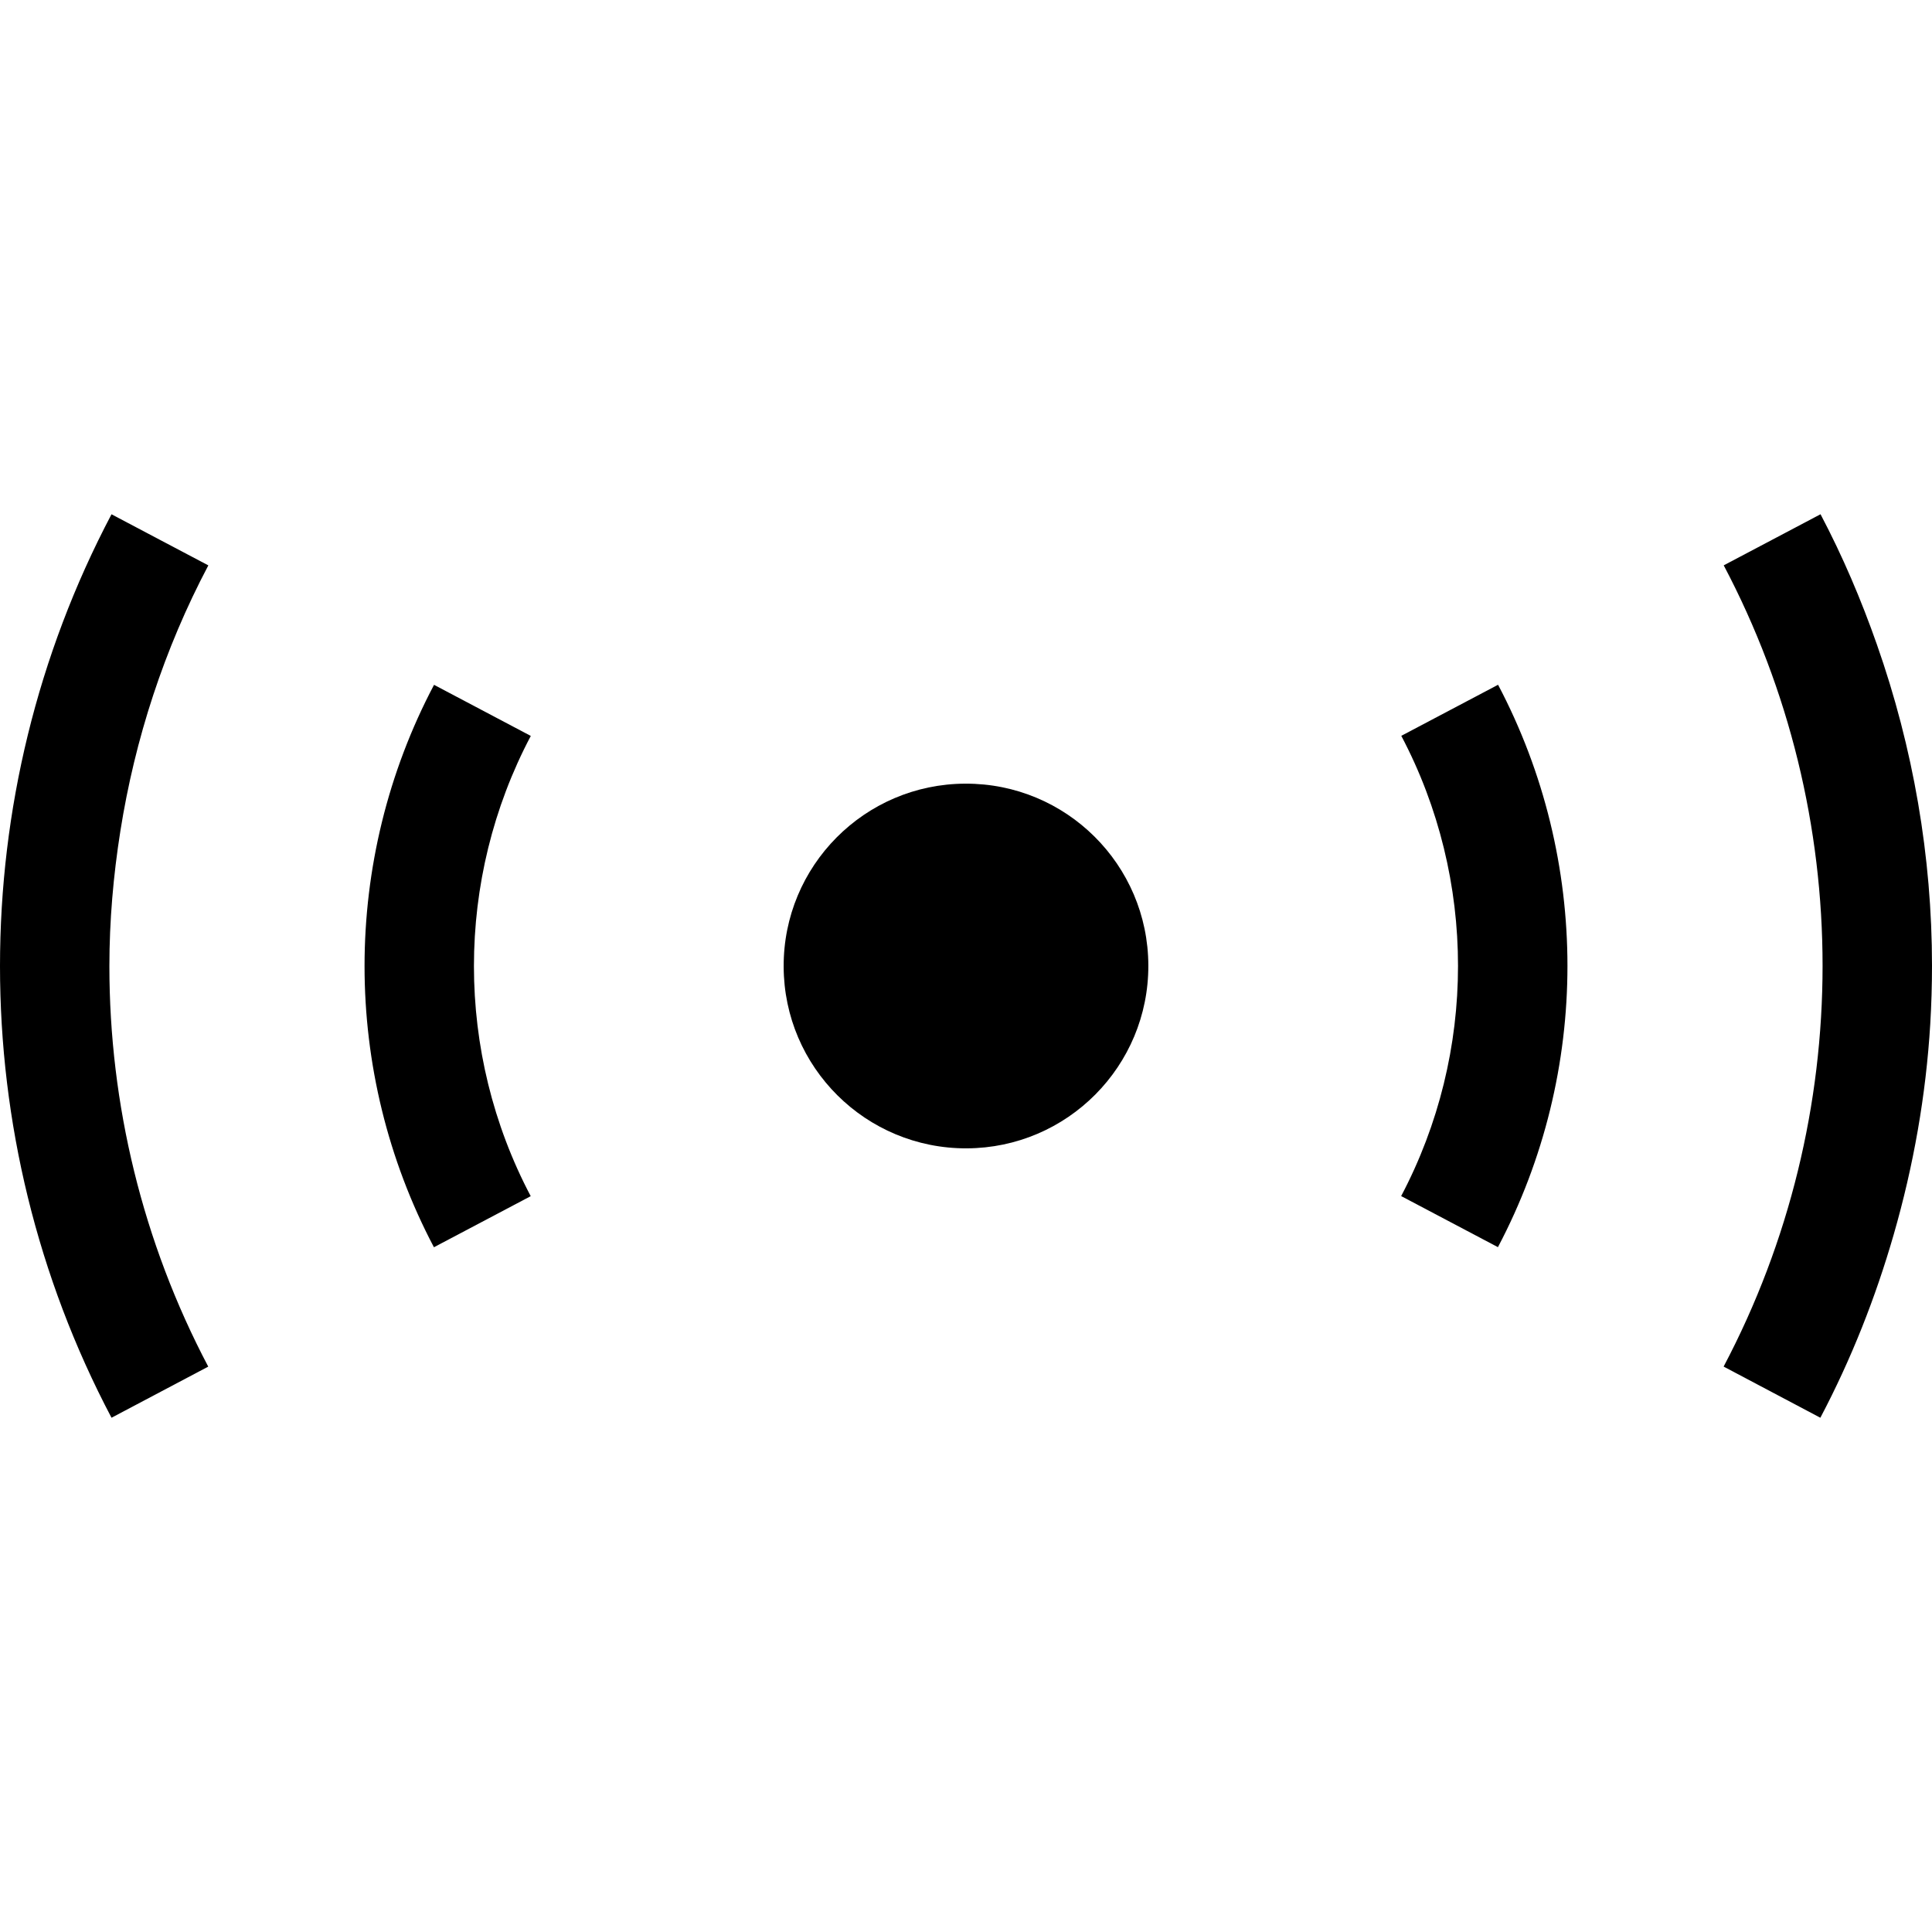
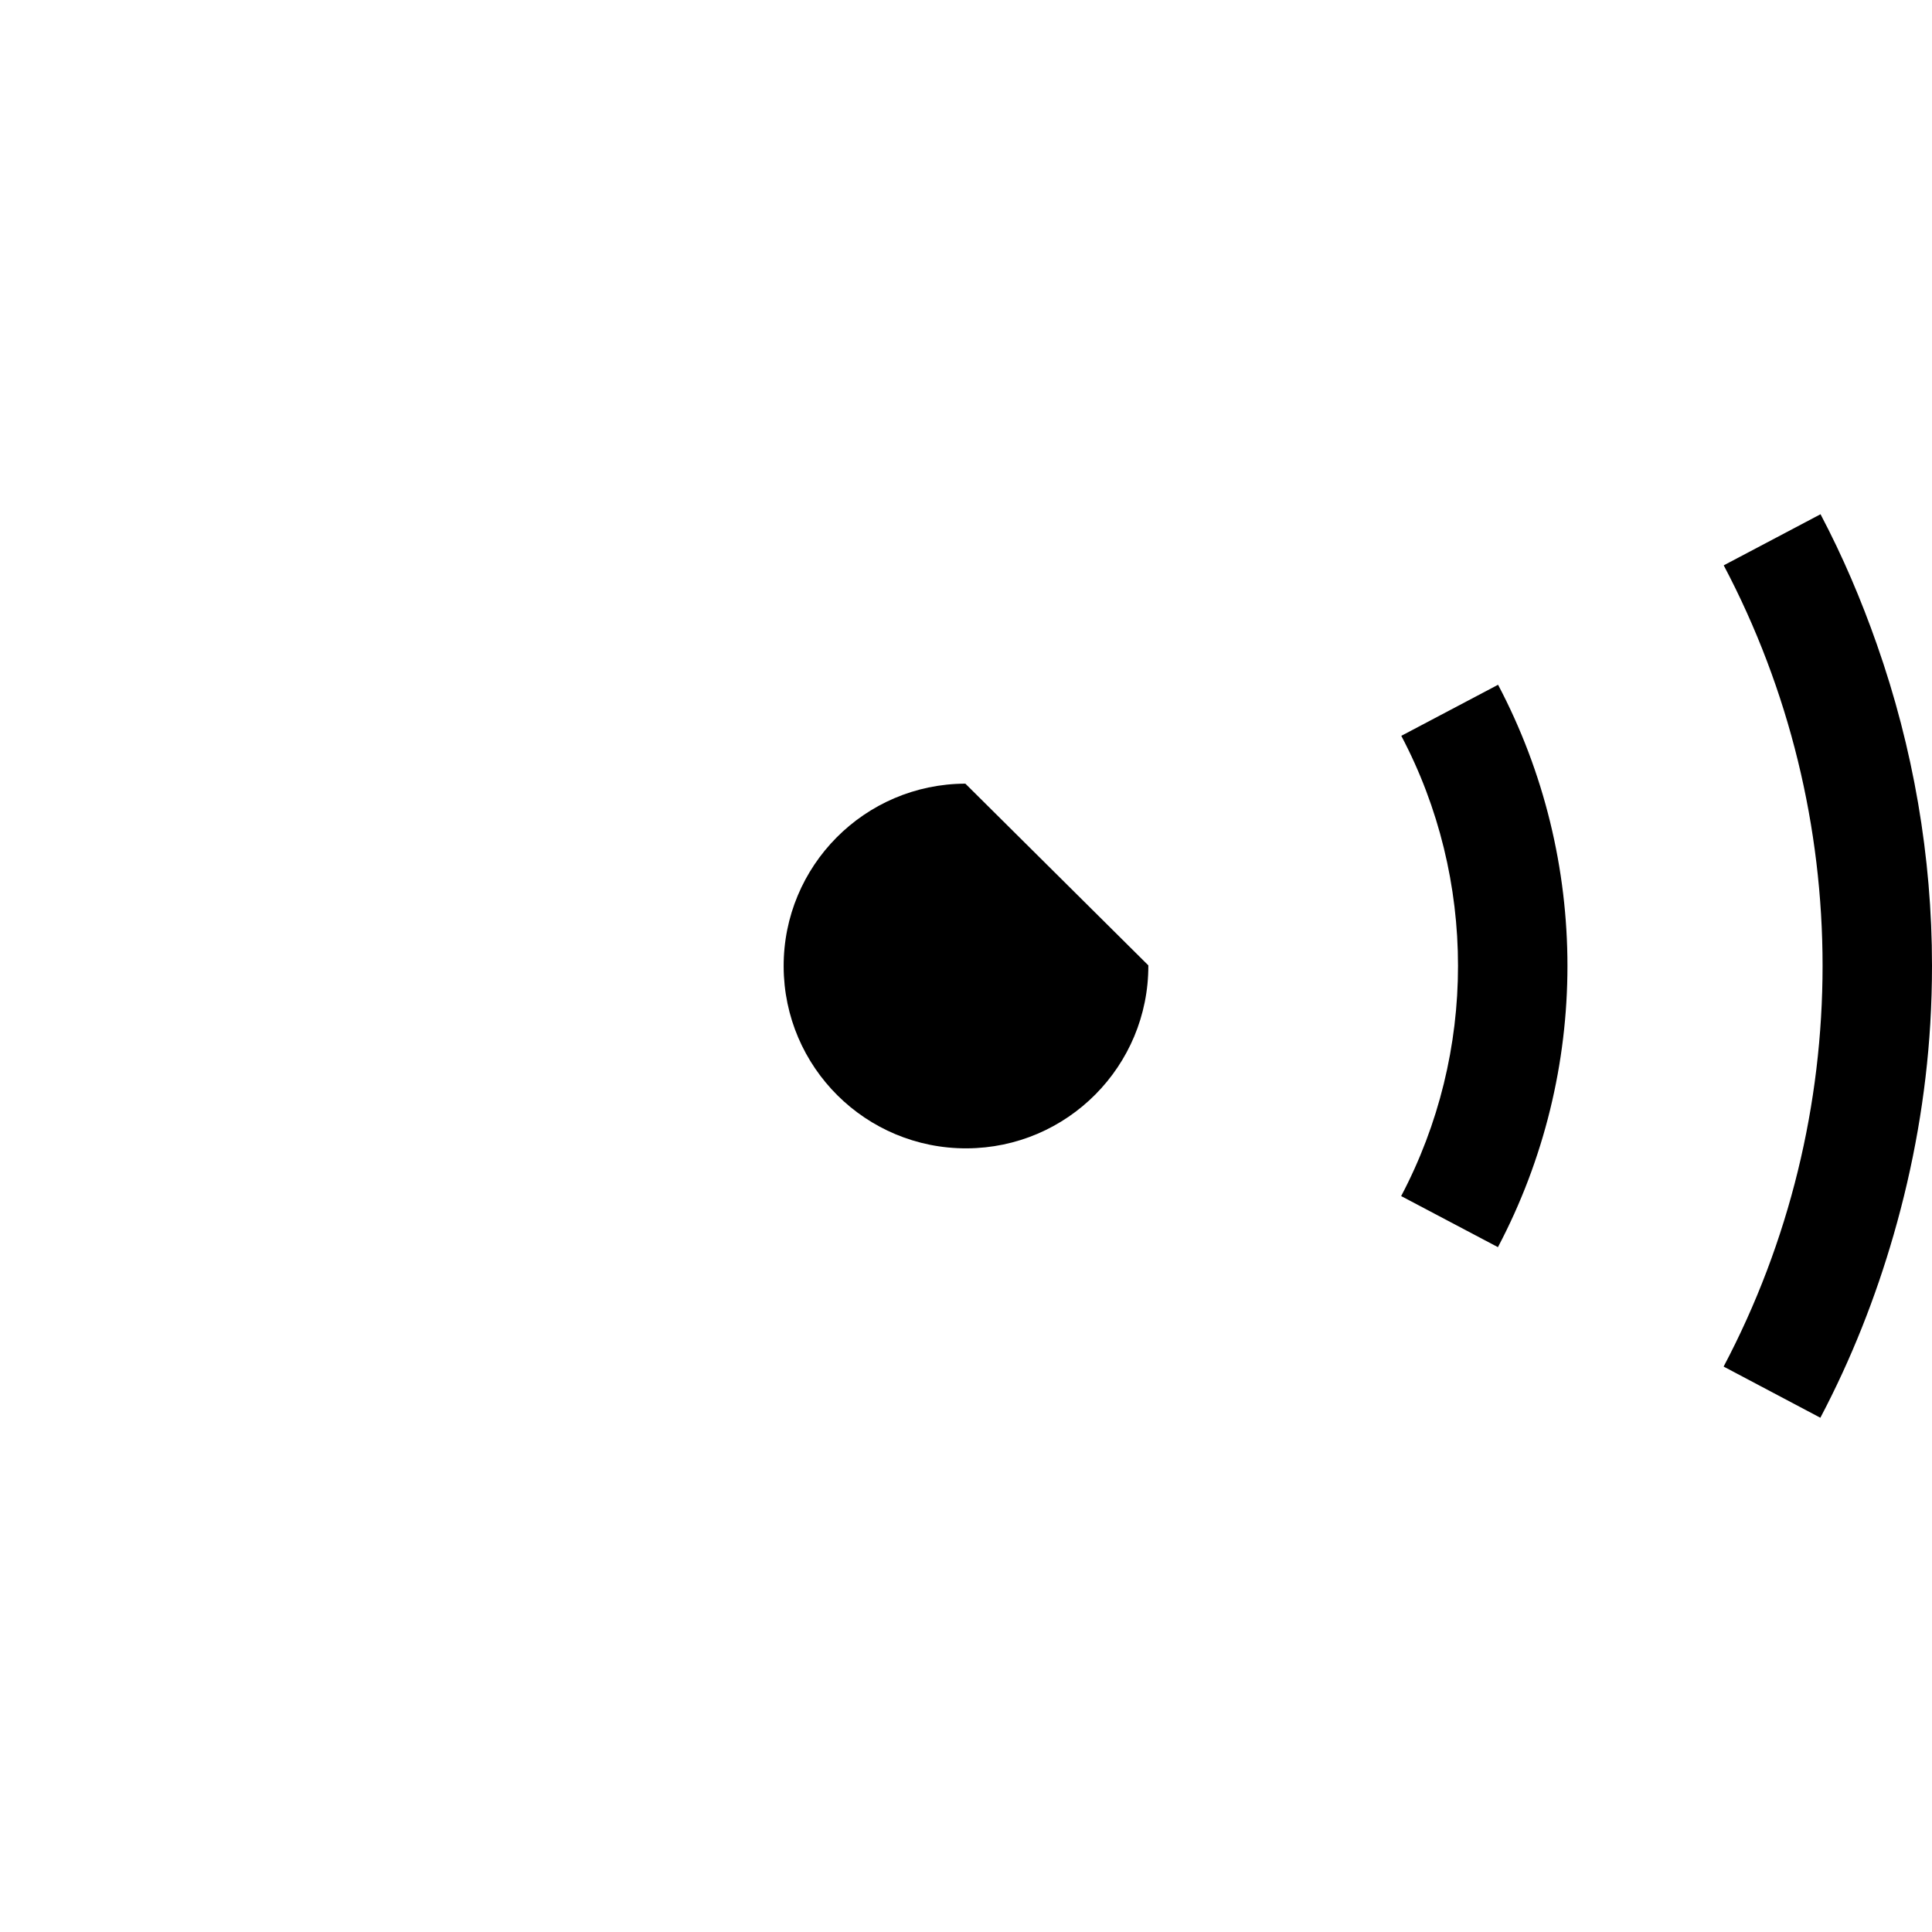
<svg xmlns="http://www.w3.org/2000/svg" height="800px" width="800px" version="1.1" id="_x32_" viewBox="0 0 512 512" xml:space="preserve">
  <style type="text/css">
	.st0{fill:#000000;}
</style>
  <g>
-     <path class="st0" d="M115.034,181.492h-0.012c-12.278,23.251-18.412,48.897-18.412,74.533c0,25.61,6.121,51.245,18.387,74.508   l25.648-13.536c-10.014-18.975-15.046-39.986-15.046-60.972c0-21.011,5.032-41.999,15.069-60.997L115.034,181.492z" />
-     <path class="st0" d="M55.211,149.831l-12.83-6.767l-12.817-6.768l0,0h-0.012v-0.012C9.835,173.658,0,214.853,0,256.025   c0,0,0,0,0,0.011l0,0c0,41.16,9.847,82.343,29.552,119.681l25.635-13.548c-17.441-33.074-26.198-69.597-26.198-106.133   c0-11.99,1.037-23.97,2.917-35.84C35.758,195.878,43.466,172.064,55.211,149.831z" />
    <path class="st0" d="M512,255.928c0-28.856-4.947-57.677-14.626-85.193c-4.126-11.751-9.026-23.286-14.913-34.451h-0.012l0,0   l-12.817,6.768l-12.829,6.769c17.452,33.049,26.197,69.572,26.197,106.107c0,36.56-8.745,73.132-26.222,106.229l25.635,13.56   c8.217-15.584,14.626-31.852,19.418-48.479c5.277-18.292,8.577-37.026,9.709-55.88C511.844,266.218,512,261.08,512,255.928z" />
    <path class="st0" d="M371.357,195.003c10.014,18.975,15.032,39.962,15.032,60.974c0,21.01-5.043,41.998-15.069,60.996   l25.648,13.536c12.278-23.263,18.423-48.897,18.423-74.531c0-25.623-6.121-51.258-18.387-74.509L371.357,195.003z" />
-     <path class="st0" d="M255.832,207.678c-26.689,0.071-48.251,21.789-48.155,48.478c0.083,26.701,21.79,48.251,48.479,48.167   c26.688-0.084,48.251-21.802,48.166-48.491C304.239,229.144,282.534,207.581,255.832,207.678z" />
+     <path class="st0" d="M255.832,207.678c-26.689,0.071-48.251,21.789-48.155,48.478c0.083,26.701,21.79,48.251,48.479,48.167   c26.688-0.084,48.251-21.802,48.166-48.491z" />
  </g>
</svg>